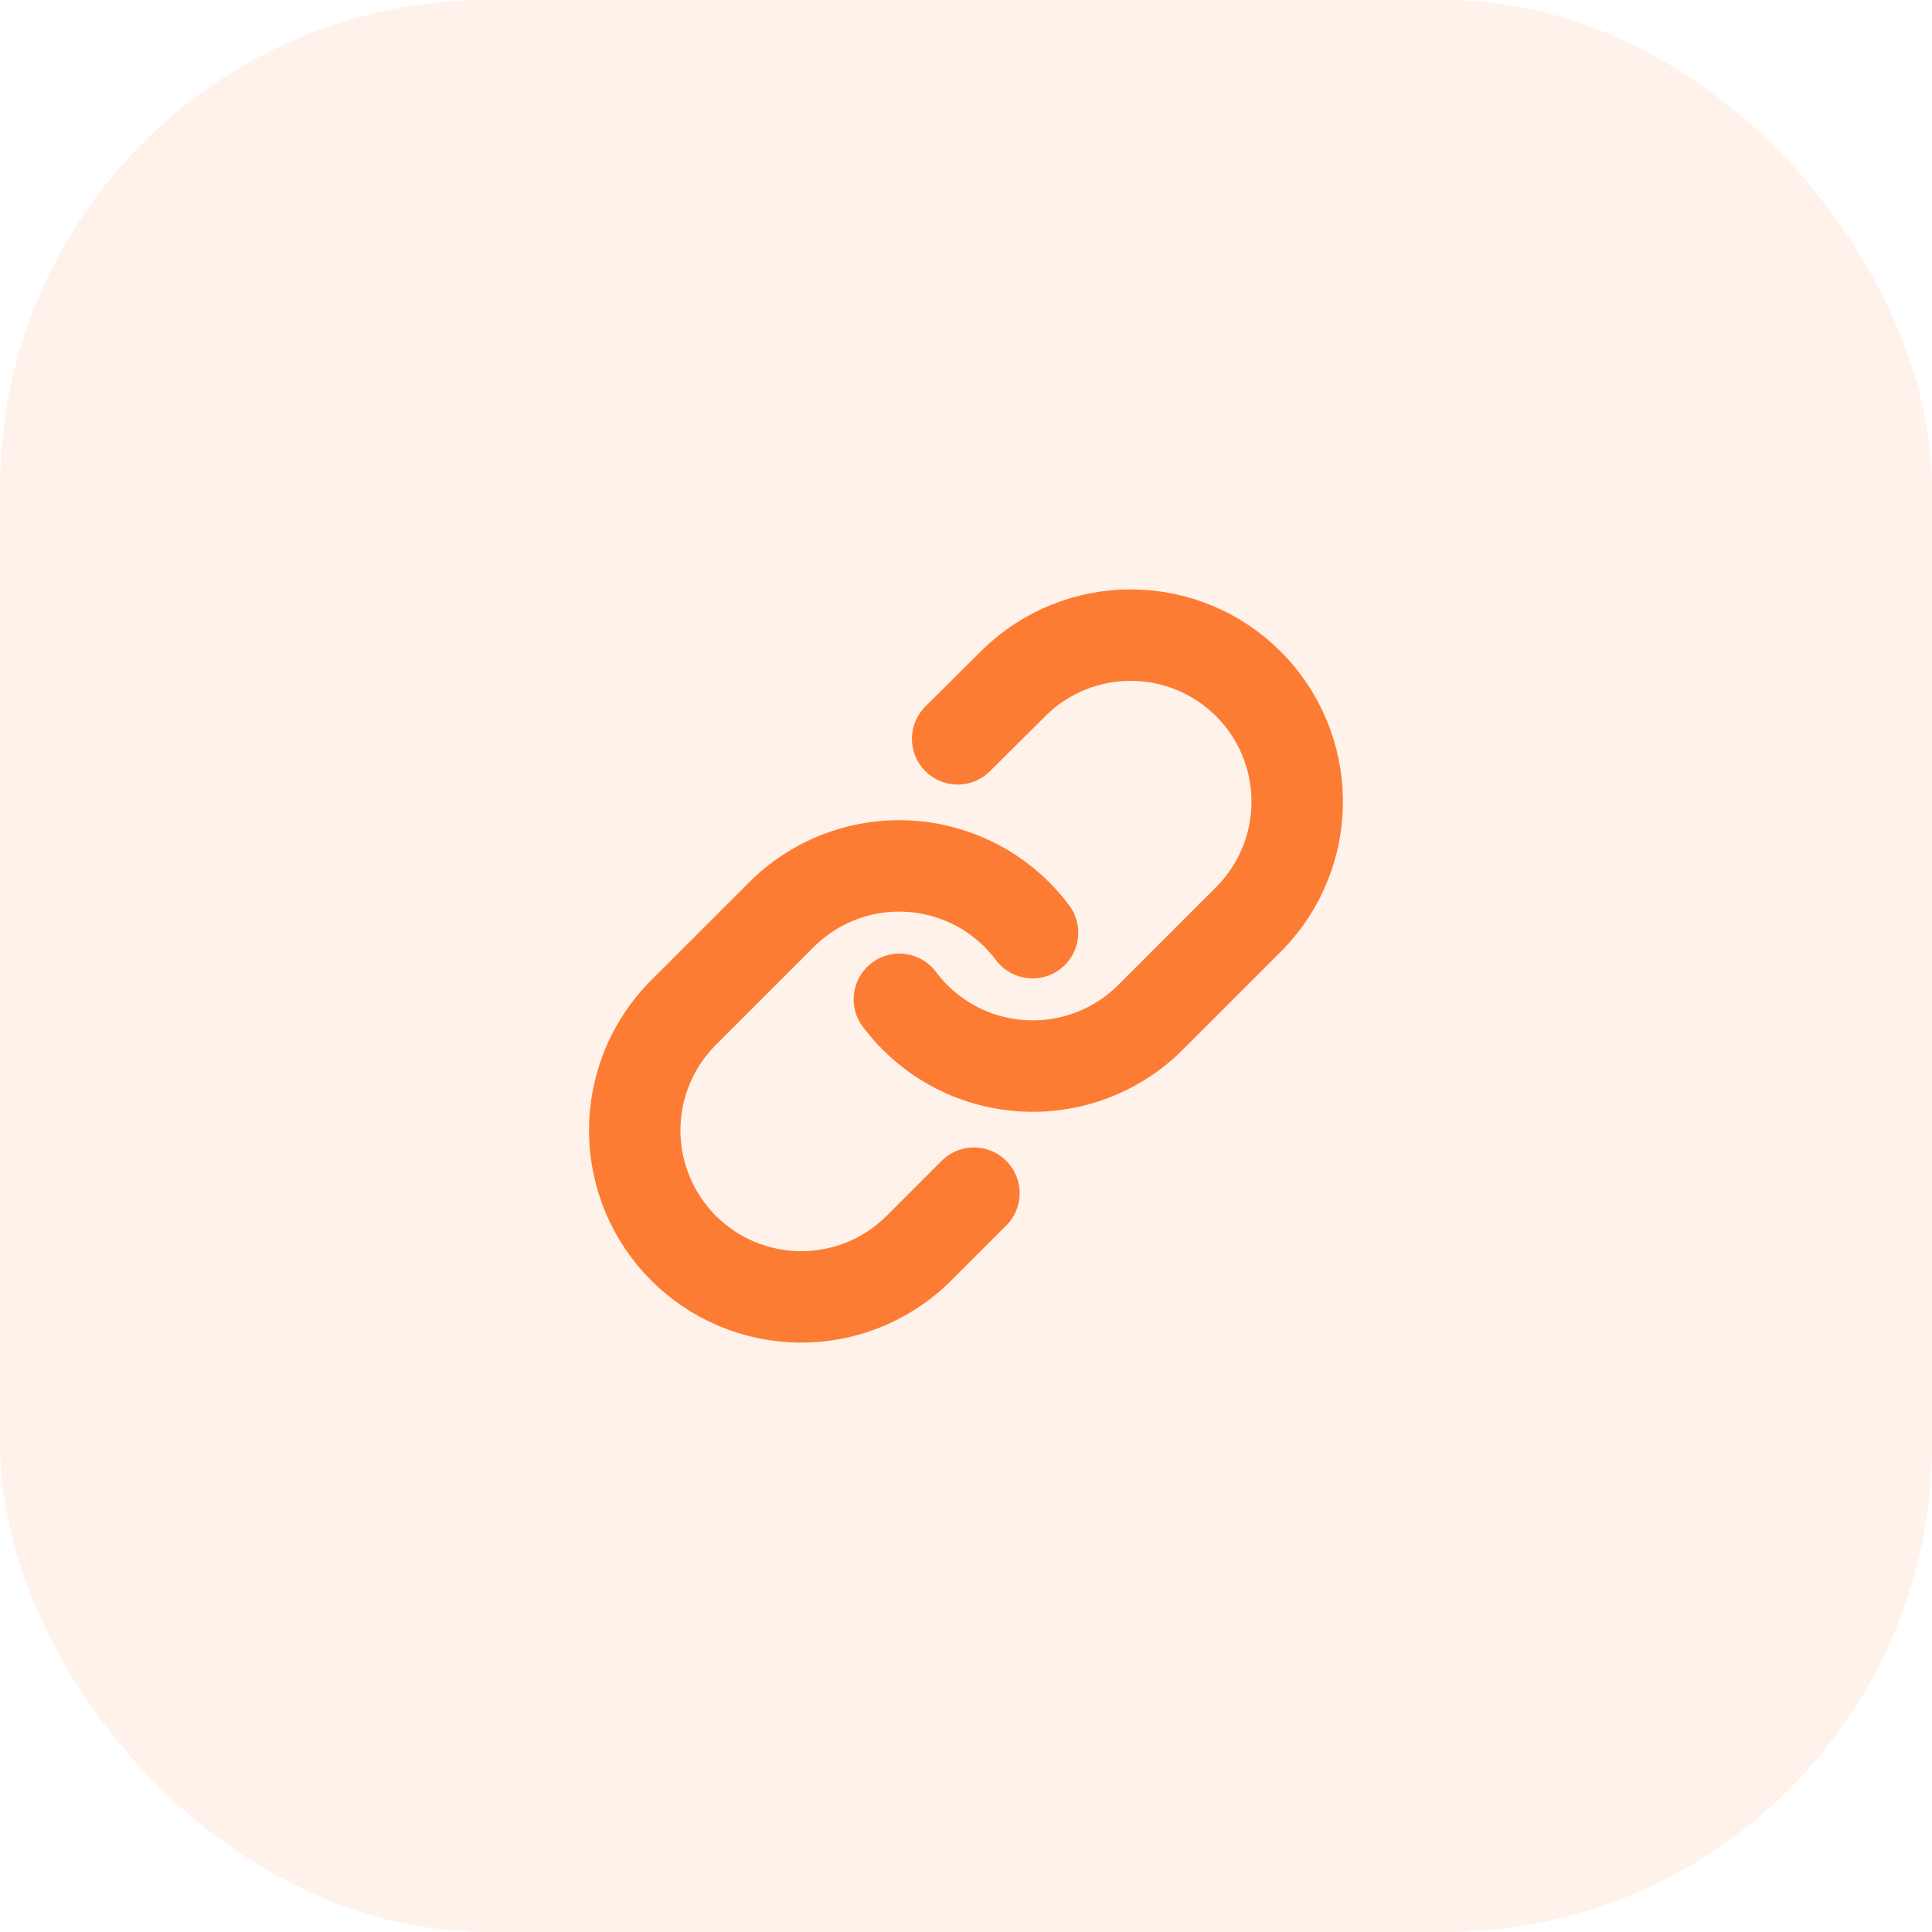
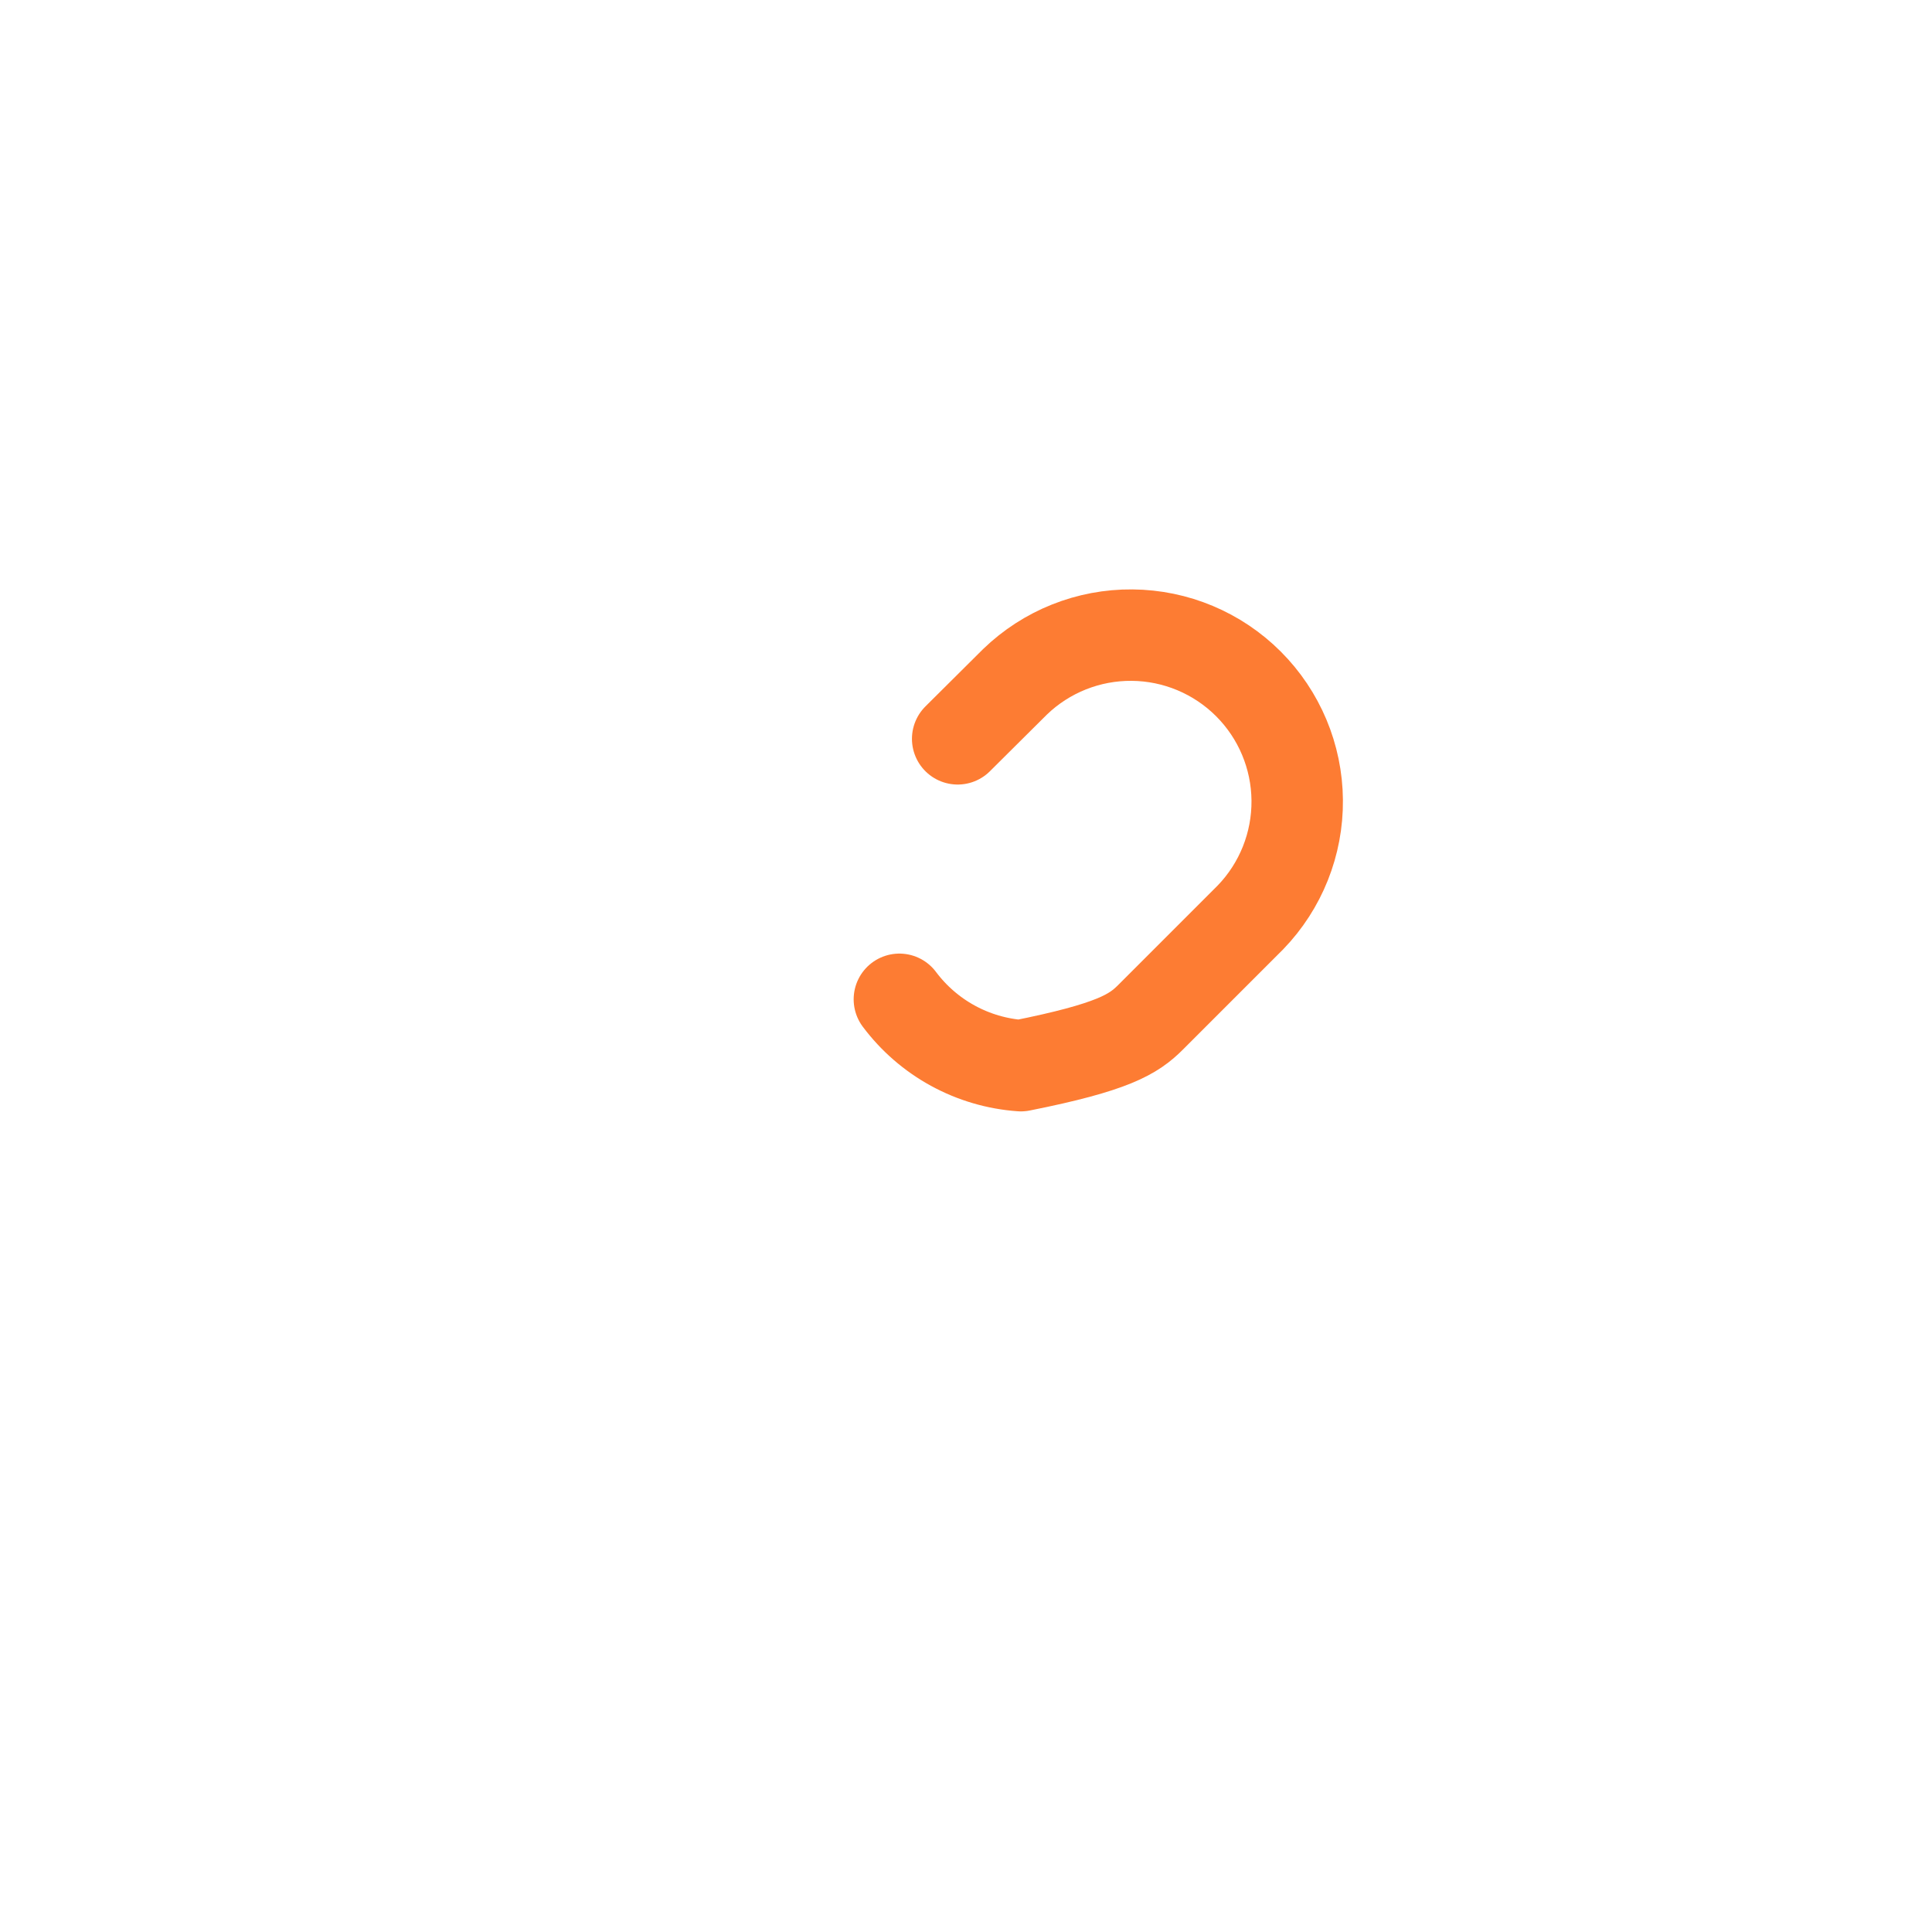
<svg xmlns="http://www.w3.org/2000/svg" width="58" height="58" viewBox="0 0 58 58" fill="none">
-   <rect width="58" height="58" rx="14.638" fill="#FD7C33" fill-opacity="0.1" />
  <g clip-path="url(#clip0_3501_4044)">
-     <path d="M27 30C27.43 30.574 27.977 31.049 28.607 31.393C29.236 31.737 29.931 31.941 30.647 31.992C31.362 32.044 32.08 31.94 32.751 31.69C33.423 31.439 34.033 31.047 34.54 30.54L37.54 27.54C38.451 26.597 38.955 25.334 38.943 24.023C38.932 22.712 38.406 21.458 37.479 20.531C36.552 19.604 35.298 19.078 33.987 19.067C32.676 19.055 31.413 19.559 30.47 20.47L28.75 22.18" stroke="#FD7C33" stroke-width="2.745" stroke-linecap="round" stroke-linejoin="round" />
-     <path d="M30.998 28C30.569 27.426 30.021 26.951 29.392 26.607C28.762 26.264 28.067 26.059 27.352 26.008C26.637 25.957 25.919 26.06 25.247 26.31C24.575 26.561 23.965 26.953 23.458 27.46L20.458 30.46C19.547 31.403 19.044 32.666 19.055 33.977C19.066 35.288 19.592 36.542 20.519 37.469C21.446 38.396 22.7 38.922 24.011 38.934C25.322 38.945 26.585 38.441 27.528 37.53L29.238 35.82" stroke="#FD7C33" stroke-width="2.745" stroke-linecap="round" stroke-linejoin="round" />
+     <path d="M27 30C27.43 30.574 27.977 31.049 28.607 31.393C29.236 31.737 29.931 31.941 30.647 31.992C33.423 31.439 34.033 31.047 34.54 30.54L37.54 27.54C38.451 26.597 38.955 25.334 38.943 24.023C38.932 22.712 38.406 21.458 37.479 20.531C36.552 19.604 35.298 19.078 33.987 19.067C32.676 19.055 31.413 19.559 30.47 20.47L28.75 22.18" stroke="#FD7C33" stroke-width="2.745" stroke-linecap="round" stroke-linejoin="round" />
  </g>
  <defs>
    <clipPath id="clip0_3501_4044">
      <rect width="24" height="24" fill="white" transform="translate(17 17)" />
    </clipPath>
  </defs>
</svg>